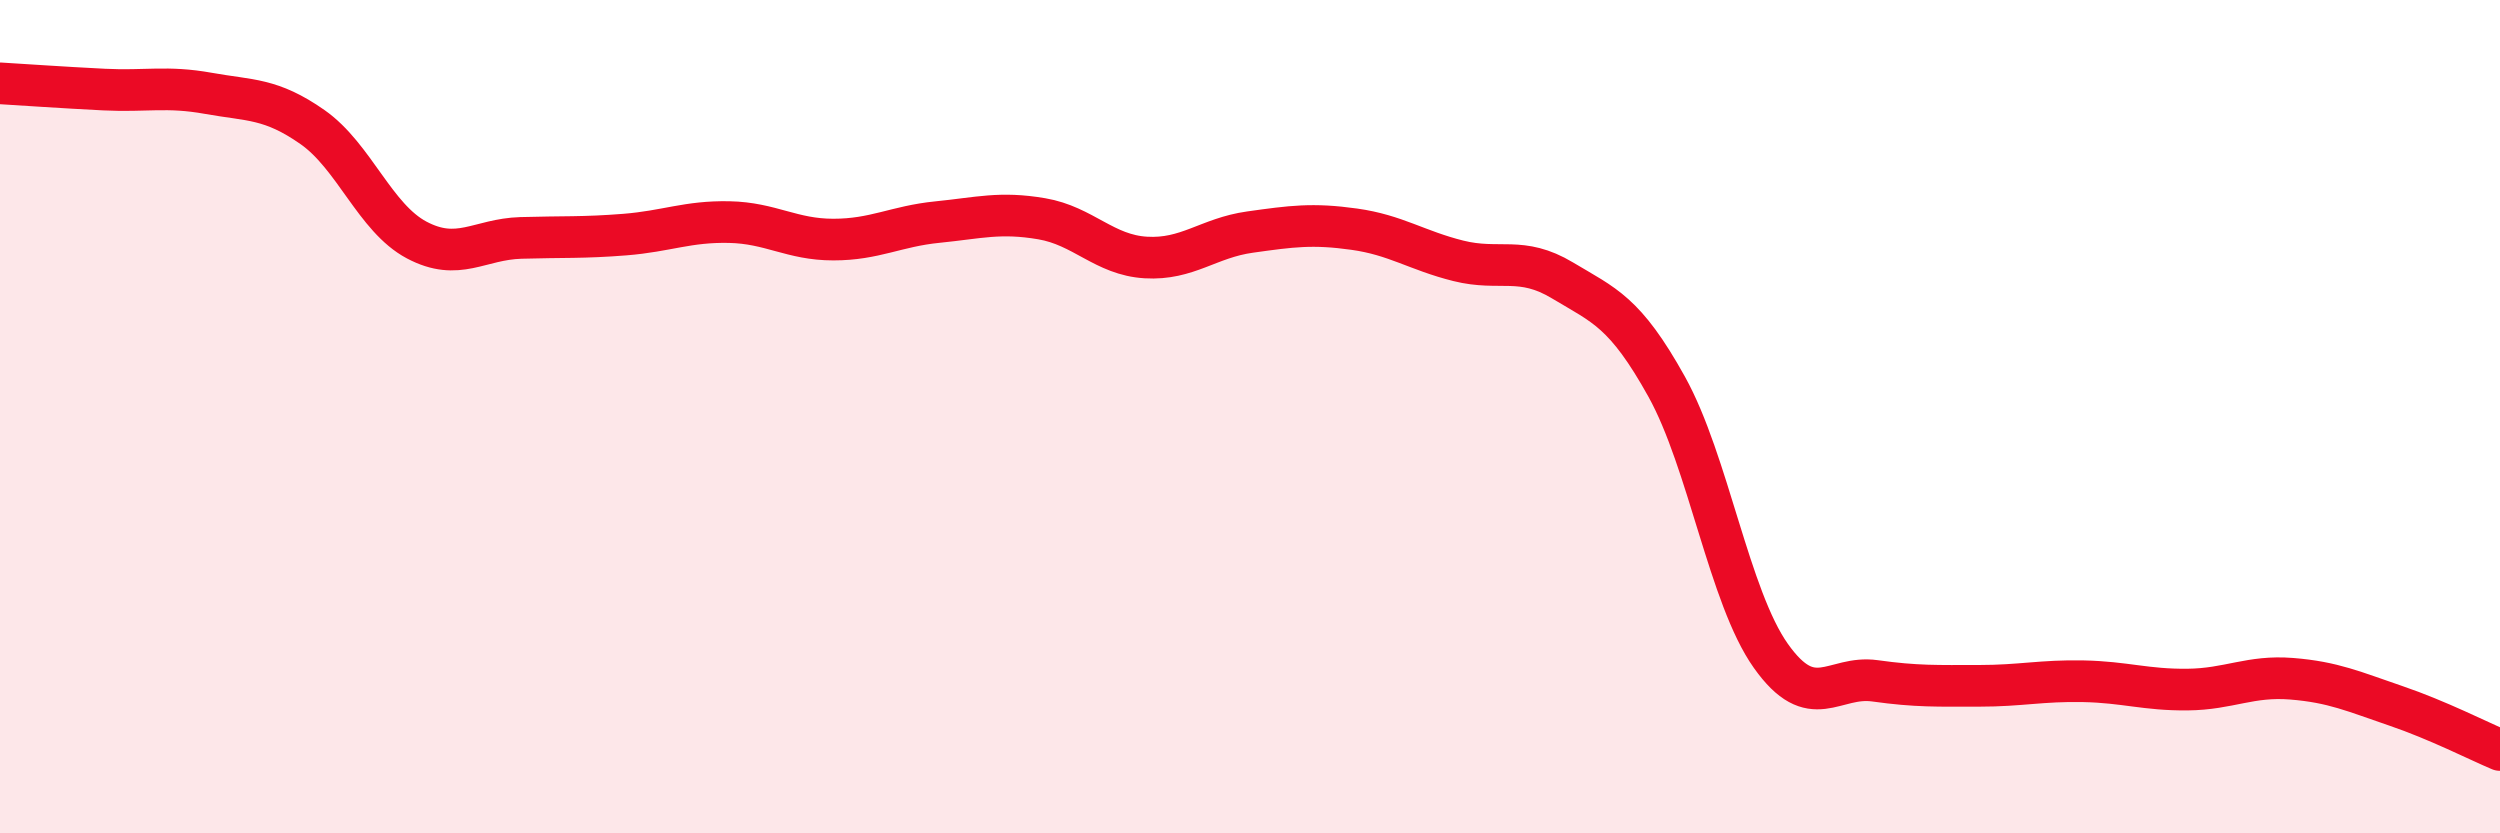
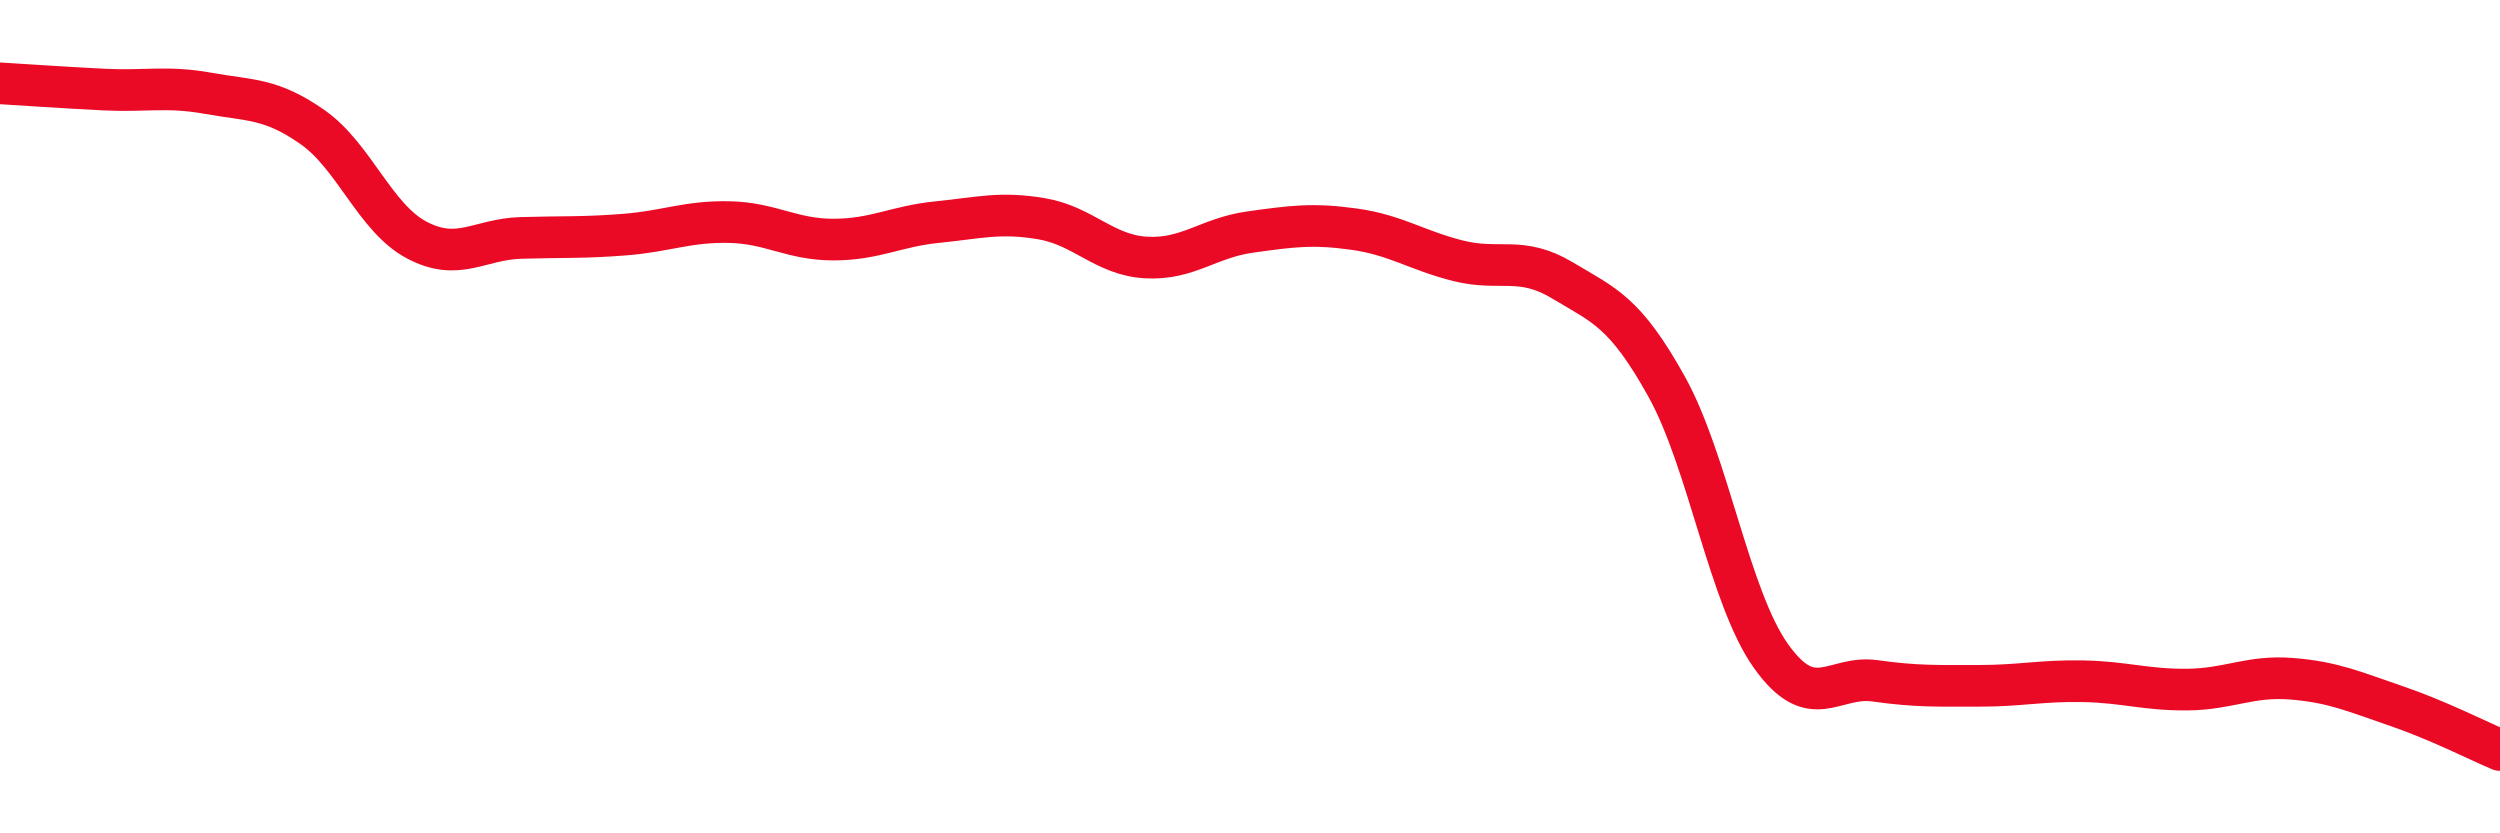
<svg xmlns="http://www.w3.org/2000/svg" width="60" height="20" viewBox="0 0 60 20">
-   <path d="M 0,2 C 0.5,2.03 1.5,2.1 2.5,2.15 C 3.5,2.2 4,2.06 5,2.24 C 6,2.42 6.5,2.35 7.5,3.05 C 8.5,3.75 9,5.23 10,5.76 C 11,6.29 11.5,5.74 12.5,5.71 C 13.5,5.68 14,5.71 15,5.63 C 16,5.55 16.5,5.31 17.5,5.33 C 18.5,5.35 19,5.75 20,5.75 C 21,5.75 21.5,5.43 22.5,5.33 C 23.5,5.23 24,5.08 25,5.25 C 26,5.42 26.5,6.12 27.5,6.18 C 28.5,6.24 29,5.71 30,5.57 C 31,5.43 31.5,5.36 32.5,5.5 C 33.5,5.64 34,6.01 35,6.26 C 36,6.51 36.5,6.13 37.5,6.73 C 38.5,7.33 39,7.48 40,9.28 C 41,11.08 41.5,14.33 42.5,15.74 C 43.5,17.15 44,16.2 45,16.34 C 46,16.48 46.5,16.46 47.5,16.46 C 48.5,16.46 49,16.33 50,16.35 C 51,16.37 51.5,16.56 52.5,16.55 C 53.5,16.54 54,16.21 55,16.29 C 56,16.37 56.5,16.6 57.5,16.94 C 58.5,17.28 59.5,17.79 60,18L60 20L0 20Z" fill="#EB0A25" opacity="0.1" stroke-linecap="round" stroke-linejoin="round" />
  <path d="M 0,2 C 0.5,2.03 1.5,2.1 2.5,2.15 C 3.5,2.2 4,2.06 5,2.24 C 6,2.42 6.5,2.35 7.5,3.05 C 8.5,3.75 9,5.23 10,5.76 C 11,6.29 11.5,5.74 12.5,5.71 C 13.5,5.68 14,5.71 15,5.63 C 16,5.55 16.5,5.31 17.5,5.33 C 18.5,5.35 19,5.75 20,5.75 C 21,5.75 21.5,5.43 22.5,5.33 C 23.5,5.23 24,5.08 25,5.25 C 26,5.42 26.5,6.12 27.5,6.18 C 28.5,6.24 29,5.71 30,5.57 C 31,5.43 31.5,5.36 32.5,5.5 C 33.5,5.64 34,6.01 35,6.26 C 36,6.51 36.5,6.13 37.5,6.73 C 38.5,7.33 39,7.48 40,9.28 C 41,11.08 41.5,14.33 42.5,15.74 C 43.5,17.15 44,16.2 45,16.34 C 46,16.48 46.5,16.46 47.5,16.46 C 48.5,16.46 49,16.33 50,16.35 C 51,16.37 51.5,16.56 52.5,16.55 C 53.5,16.54 54,16.21 55,16.29 C 56,16.37 56.5,16.6 57.5,16.94 C 58.5,17.28 59.5,17.79 60,18" stroke="#EB0A25" stroke-width="1" fill="none" stroke-linecap="round" stroke-linejoin="round" />
</svg>